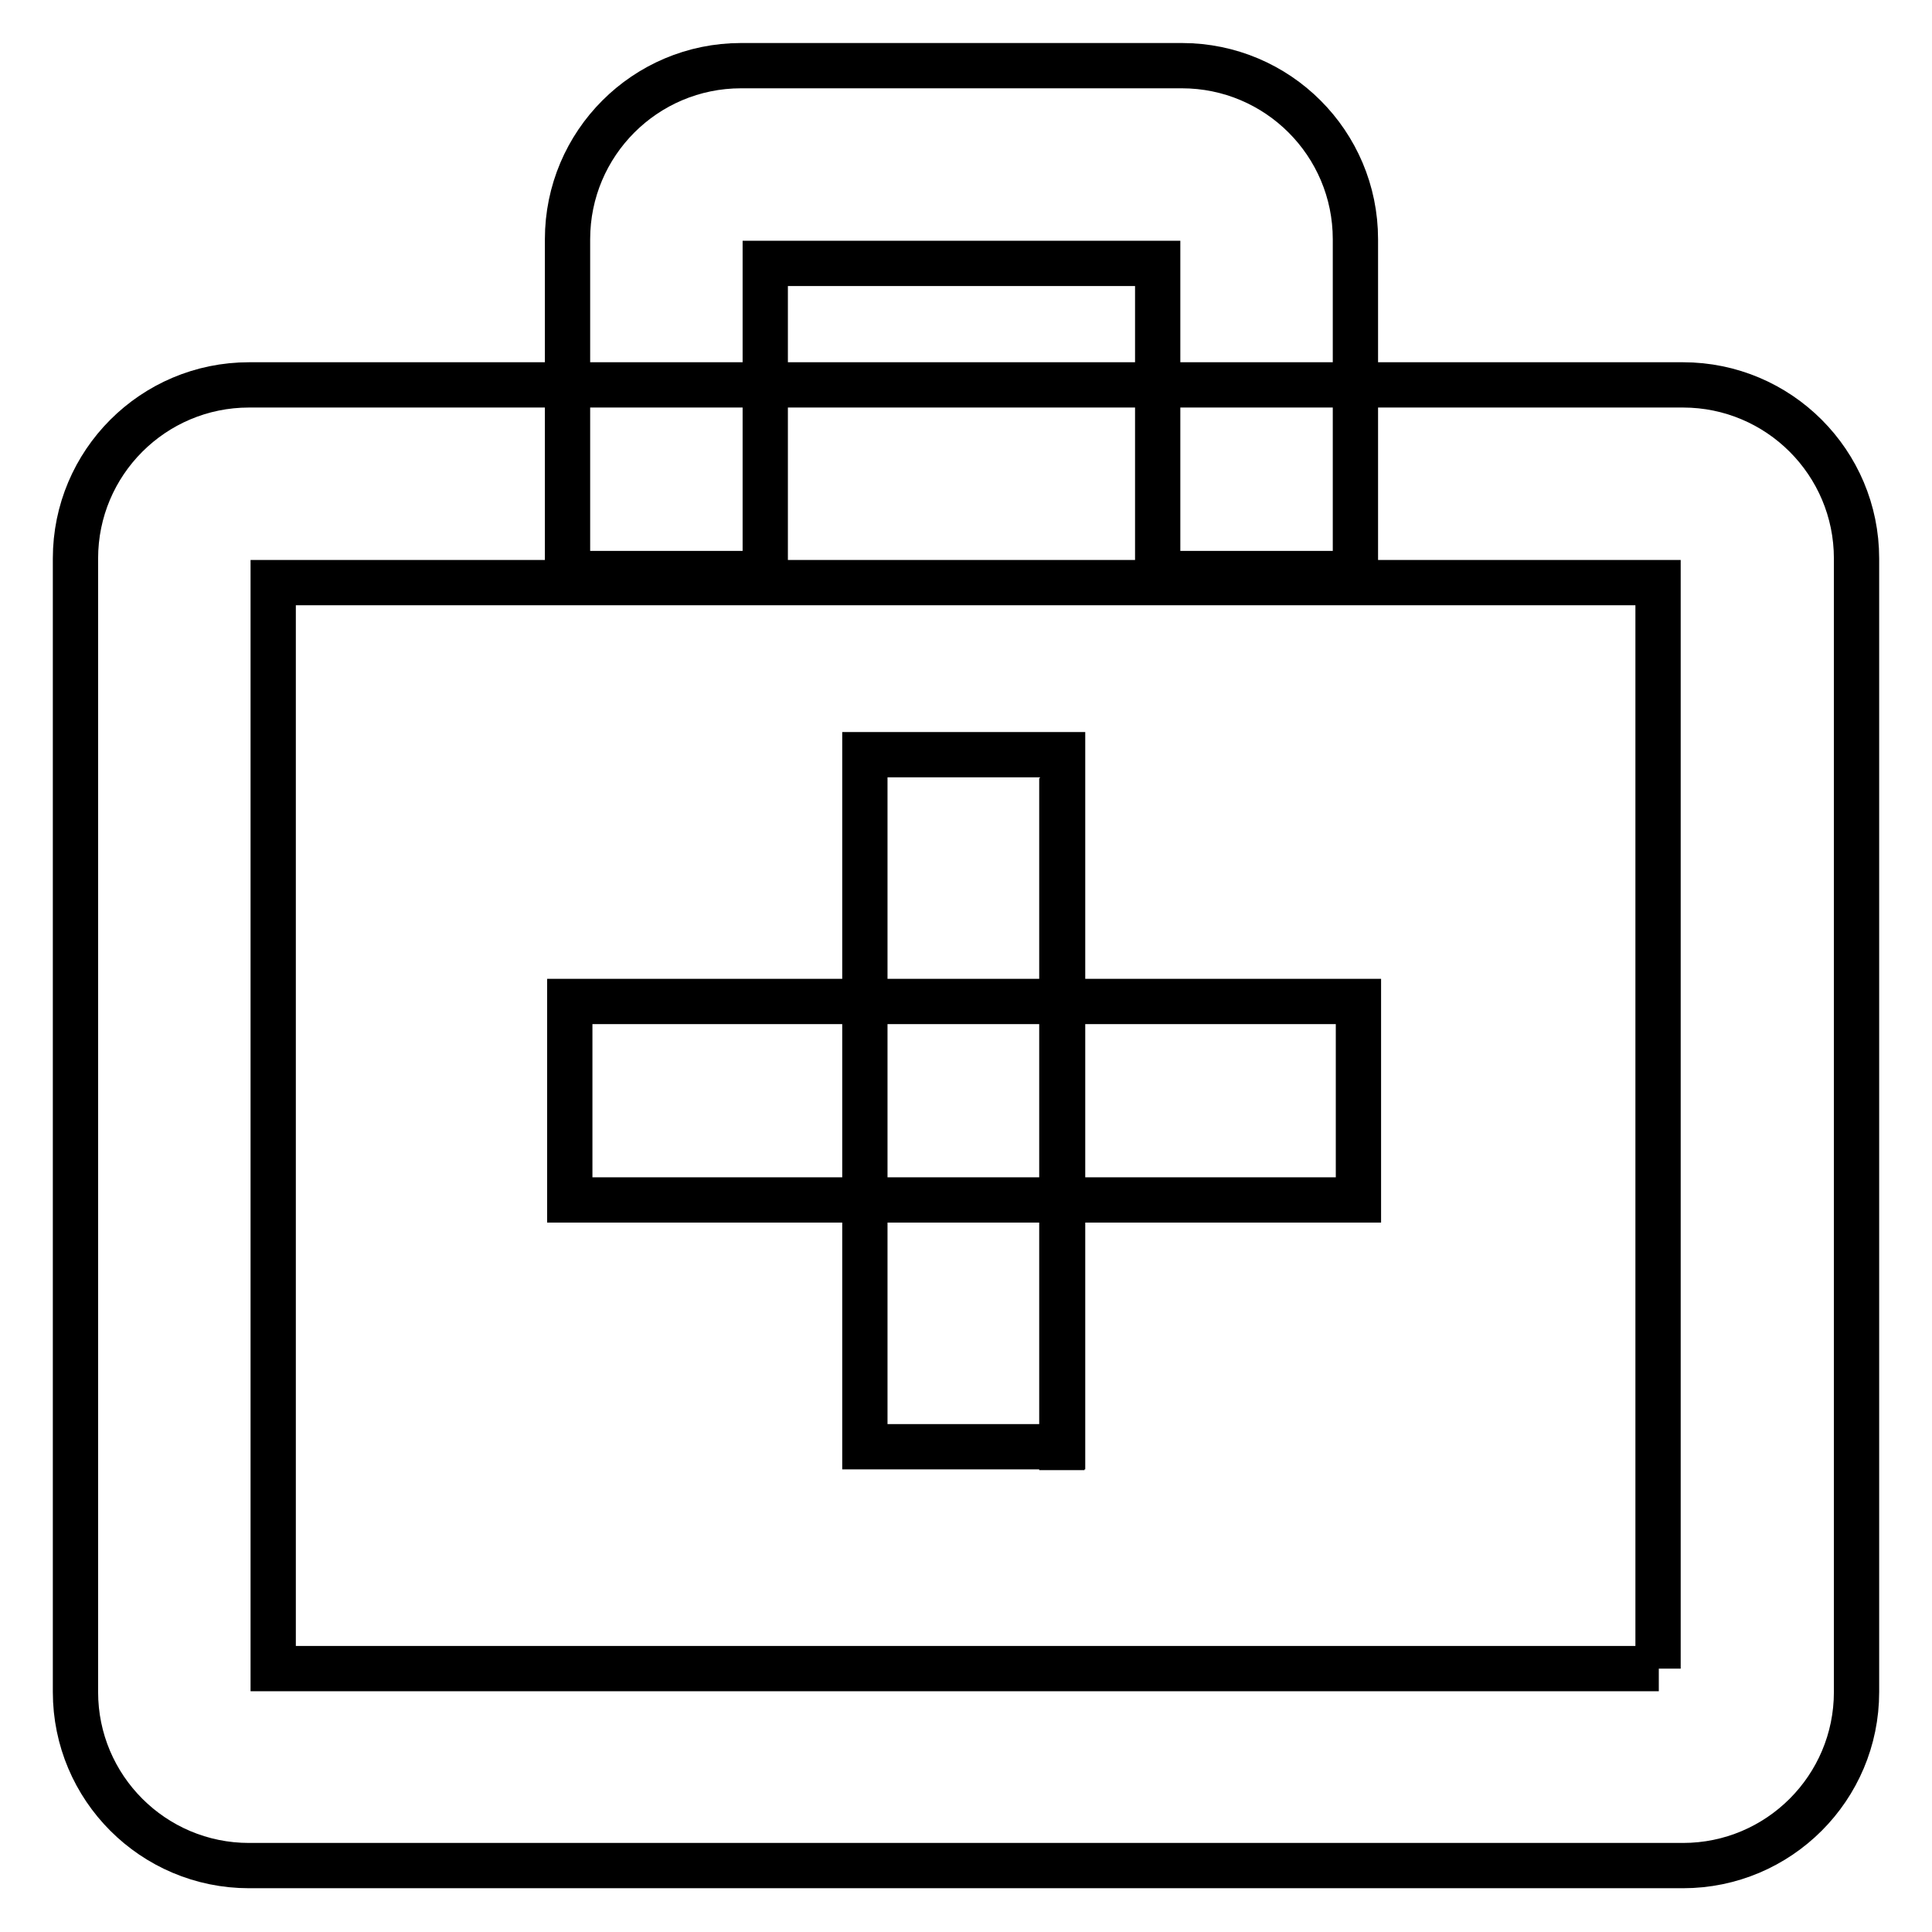
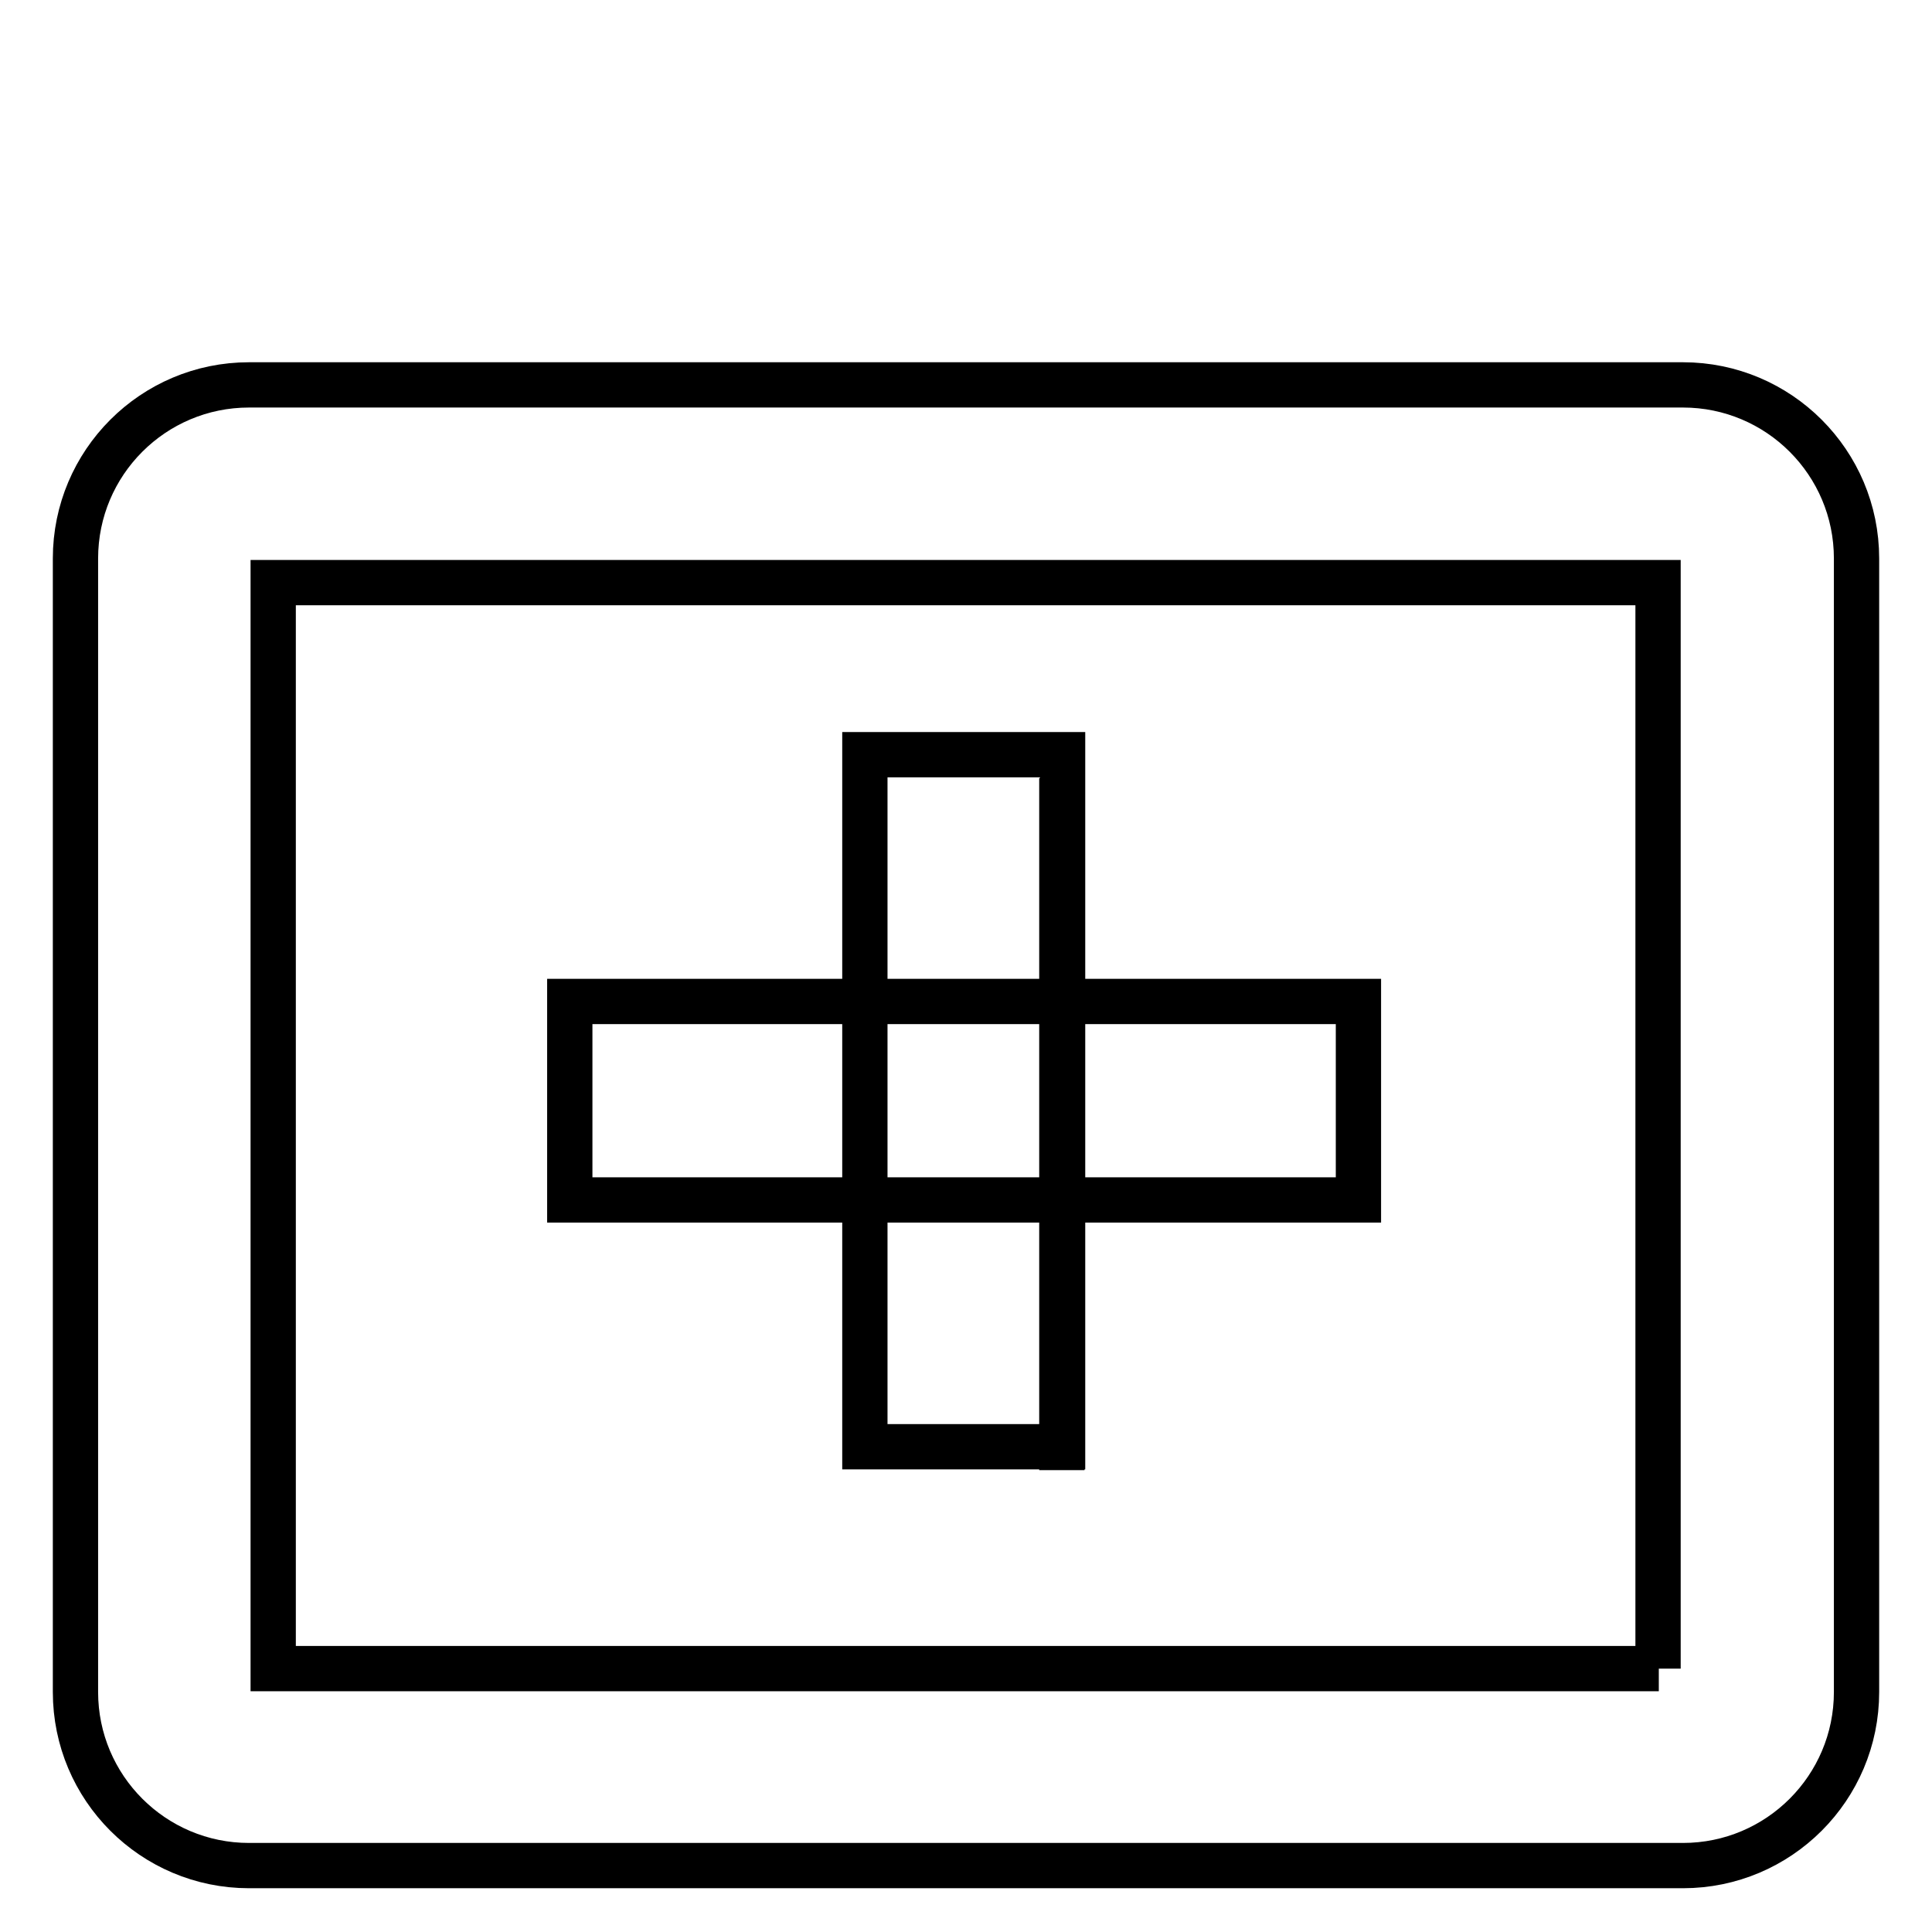
<svg xmlns="http://www.w3.org/2000/svg" version="1.1" x="0px" y="0px" viewBox="0 0 256 256" enable-background="new 0 0 256 256" xml:space="preserve">
  <g>
    <g>
      <path stroke-width="6" fill-opacity="0" stroke="#000000" d="M223,51H33c-12.7,0-23,10.3-23,23v150.2c0,12.7,10.3,23,23,23H223c12.7,0,23-10.3,23-23V74C246,61.3,235.7,51,223,51L223,51z M219.8,221.1H36.2V77.2h183.5V221.1L219.8,221.1z" />
-       <path stroke-width="6" fill-opacity="0" stroke="#000000" d="M101.4,76V34.9h52V76h26.2V31.7c0-12.7-10.3-23-23-23H98.2c-12.7,0-23,10.3-23,23V76H101.4L101.4,76z" />
      <path stroke-width="6" fill-opacity="0" stroke="#000000" d="M75.5,132.7H180v26.3H75.5V132.7L75.5,132.7z" />
      <path stroke-width="6" fill-opacity="0" stroke="#000000" d="M140.7,194.8v-91.7V194.8L140.7,194.8z" />
      <path stroke-width="6" fill-opacity="0" stroke="#000000" d="M114.6,100h26.2v91.7h-26.2V100L114.6,100z" />
    </g>
  </g>
</svg>